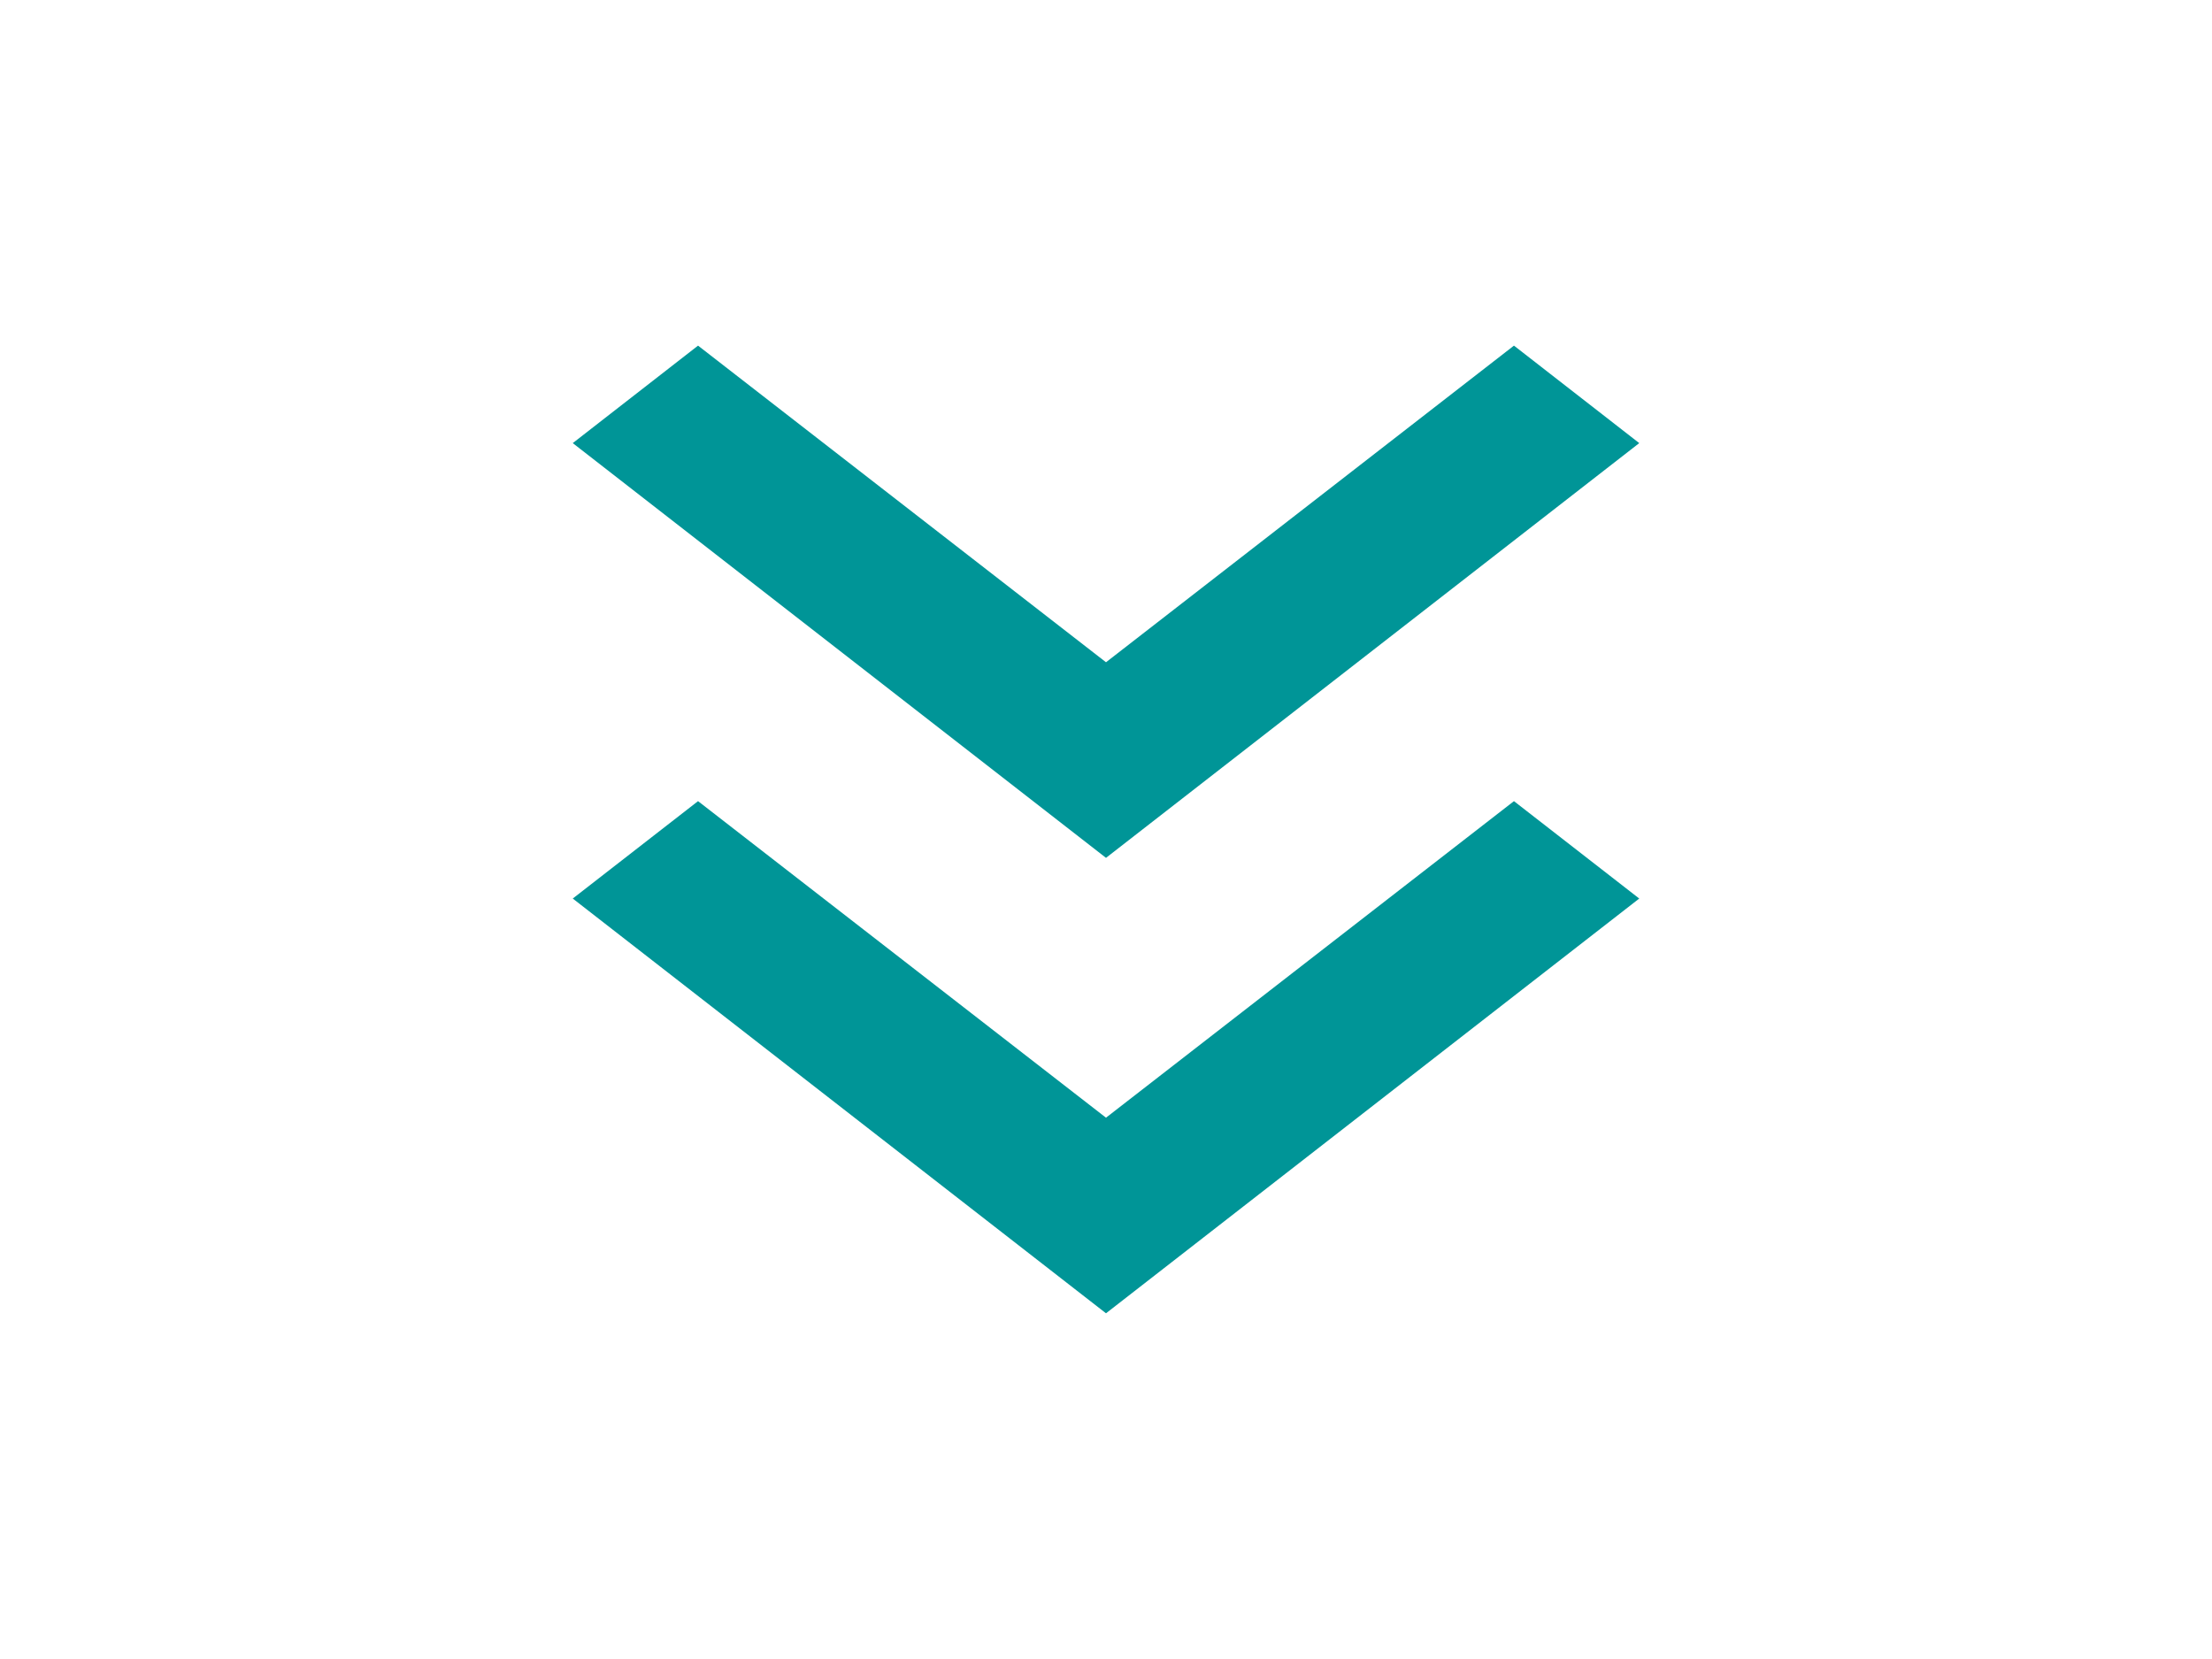
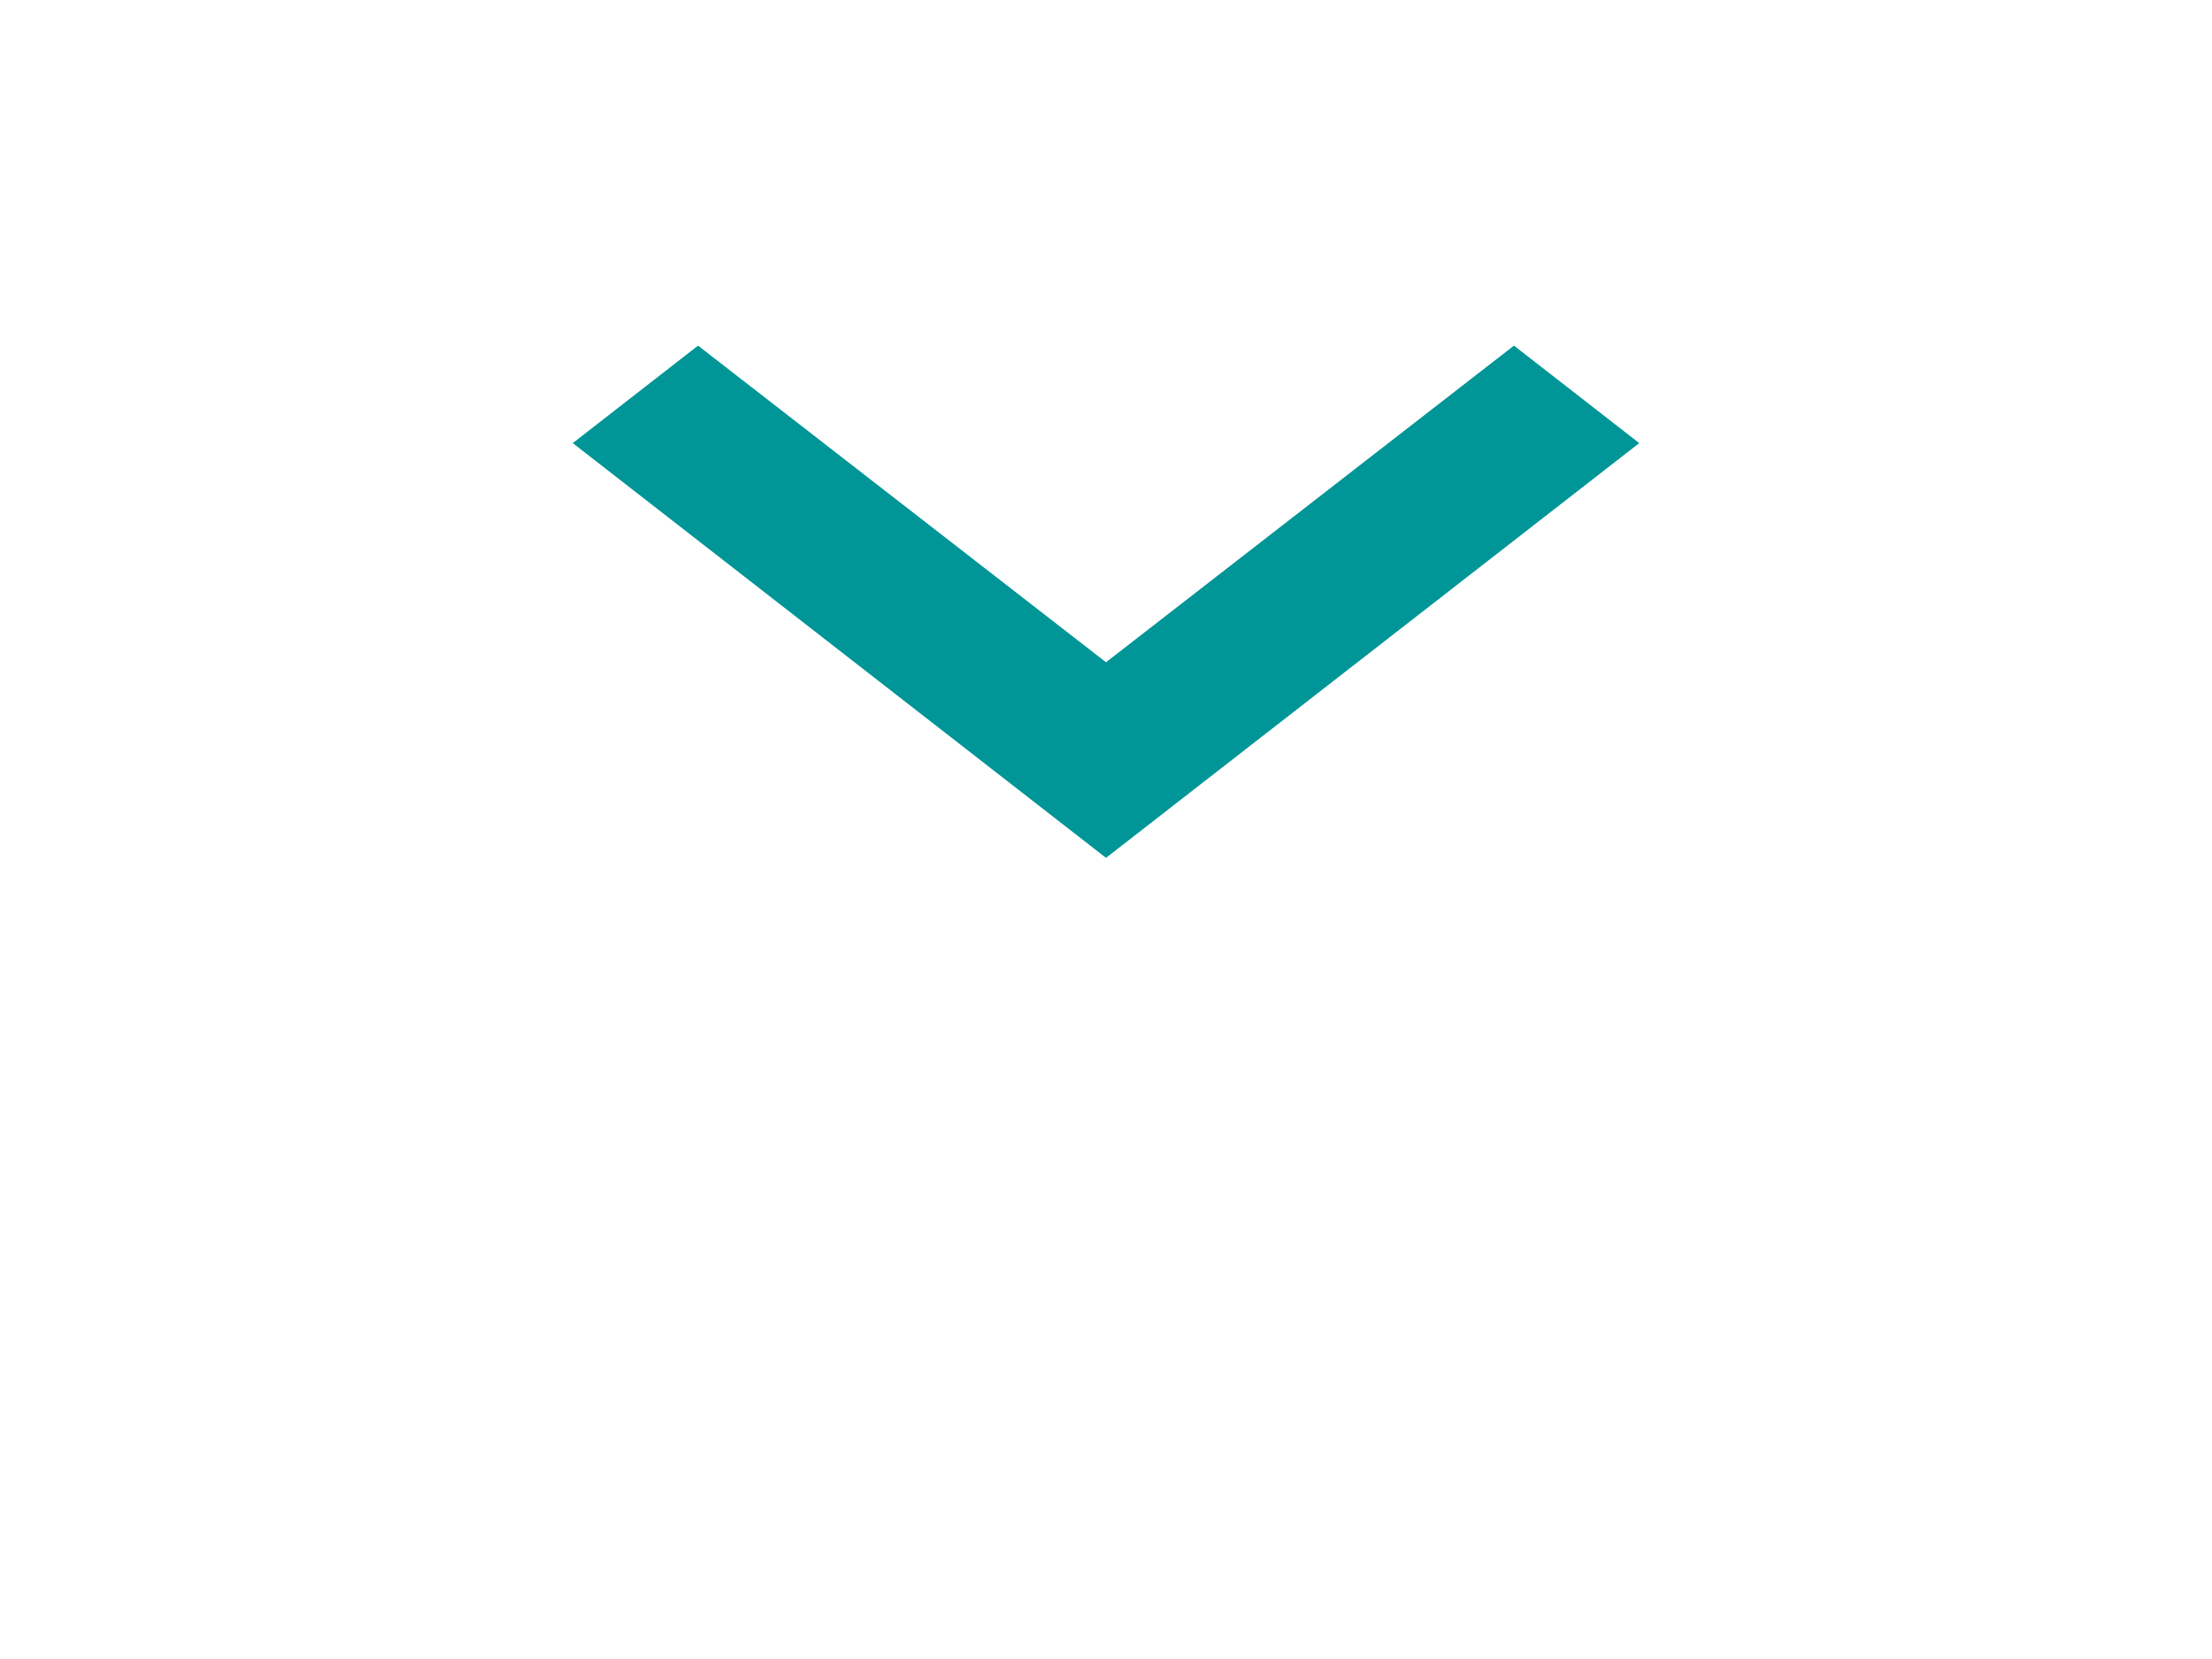
<svg xmlns="http://www.w3.org/2000/svg" width="28" height="21" viewBox="0 0 28 21" fill="none">
  <g id="double_arrow">
-     <path id="Vector" d="M20.75 5.609L19.164 4.375L14 8.383L8.836 4.375L7.25 5.609L14 10.859L20.75 5.609Z" fill="#009597" />
-     <path id="Vector_2" d="M20.75 11.374L19.164 10.141L14 14.148L8.836 10.141L7.25 11.374L14 16.624L20.75 11.374Z" fill="#009597" />
+     <path id="Vector" d="M20.75 5.609L19.164 4.375L14 8.383L8.836 4.375L7.25 5.609L14 10.859L20.75 5.609" fill="#009597" />
  </g>
</svg>